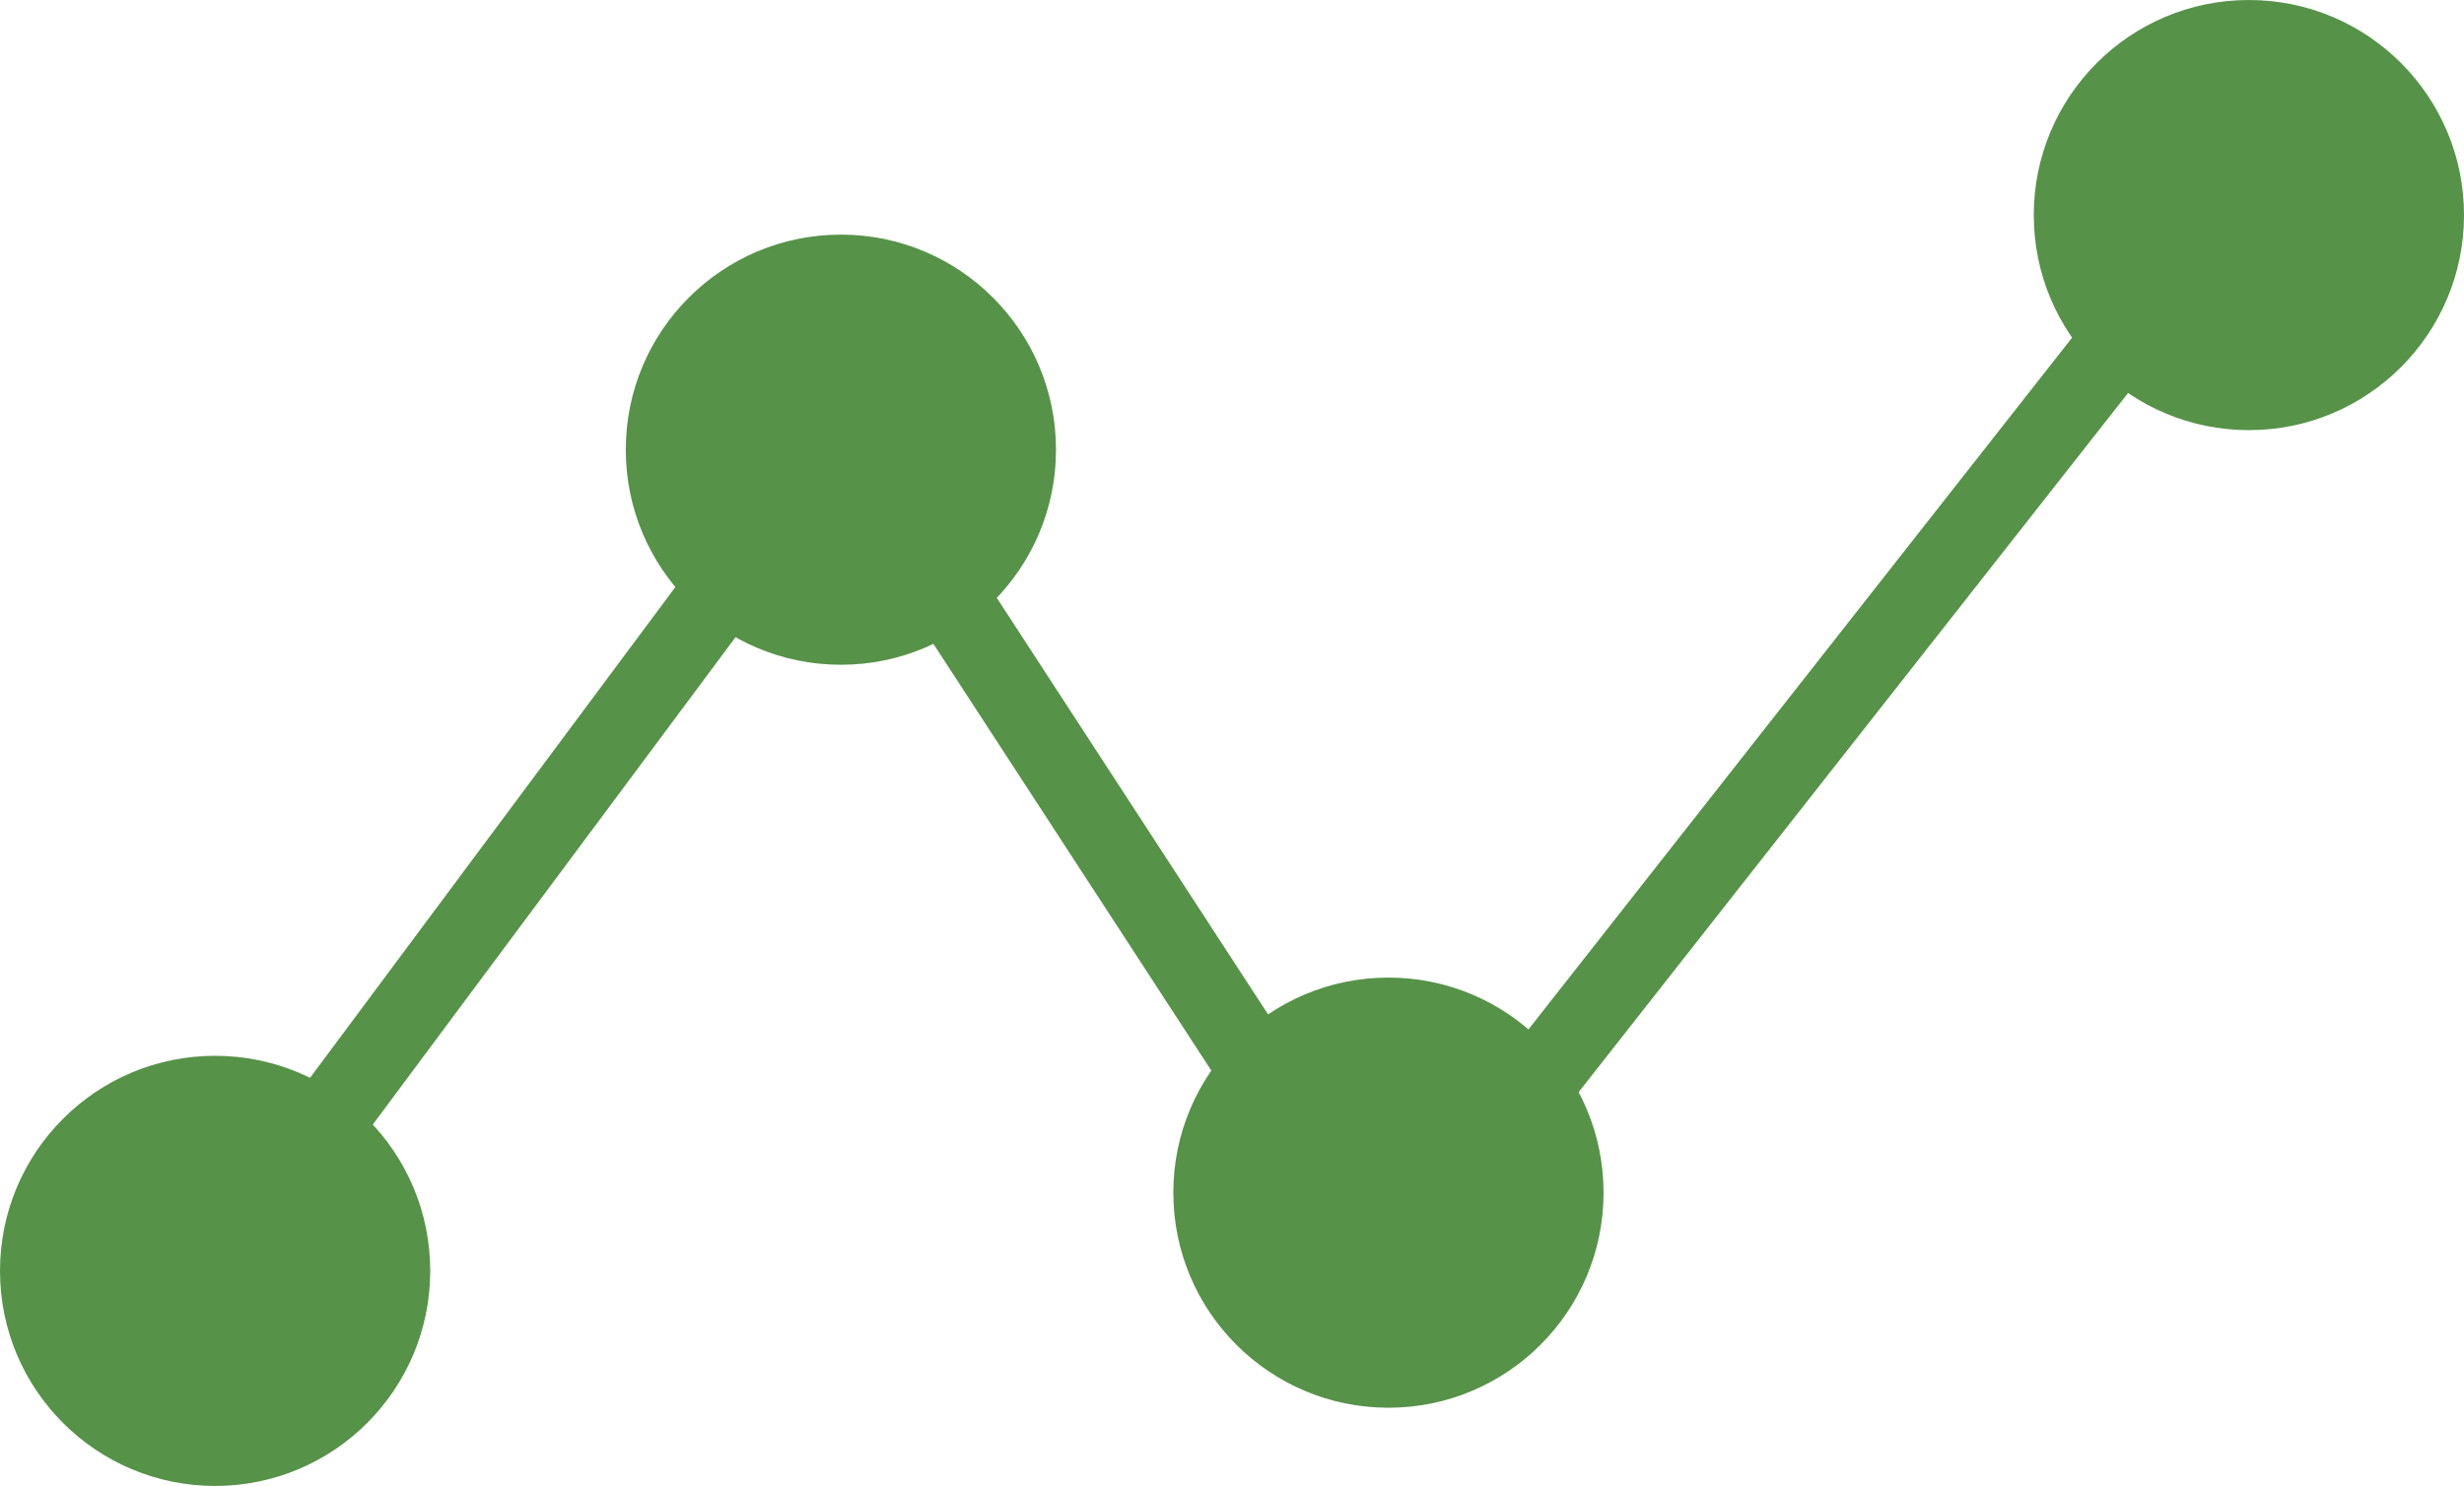
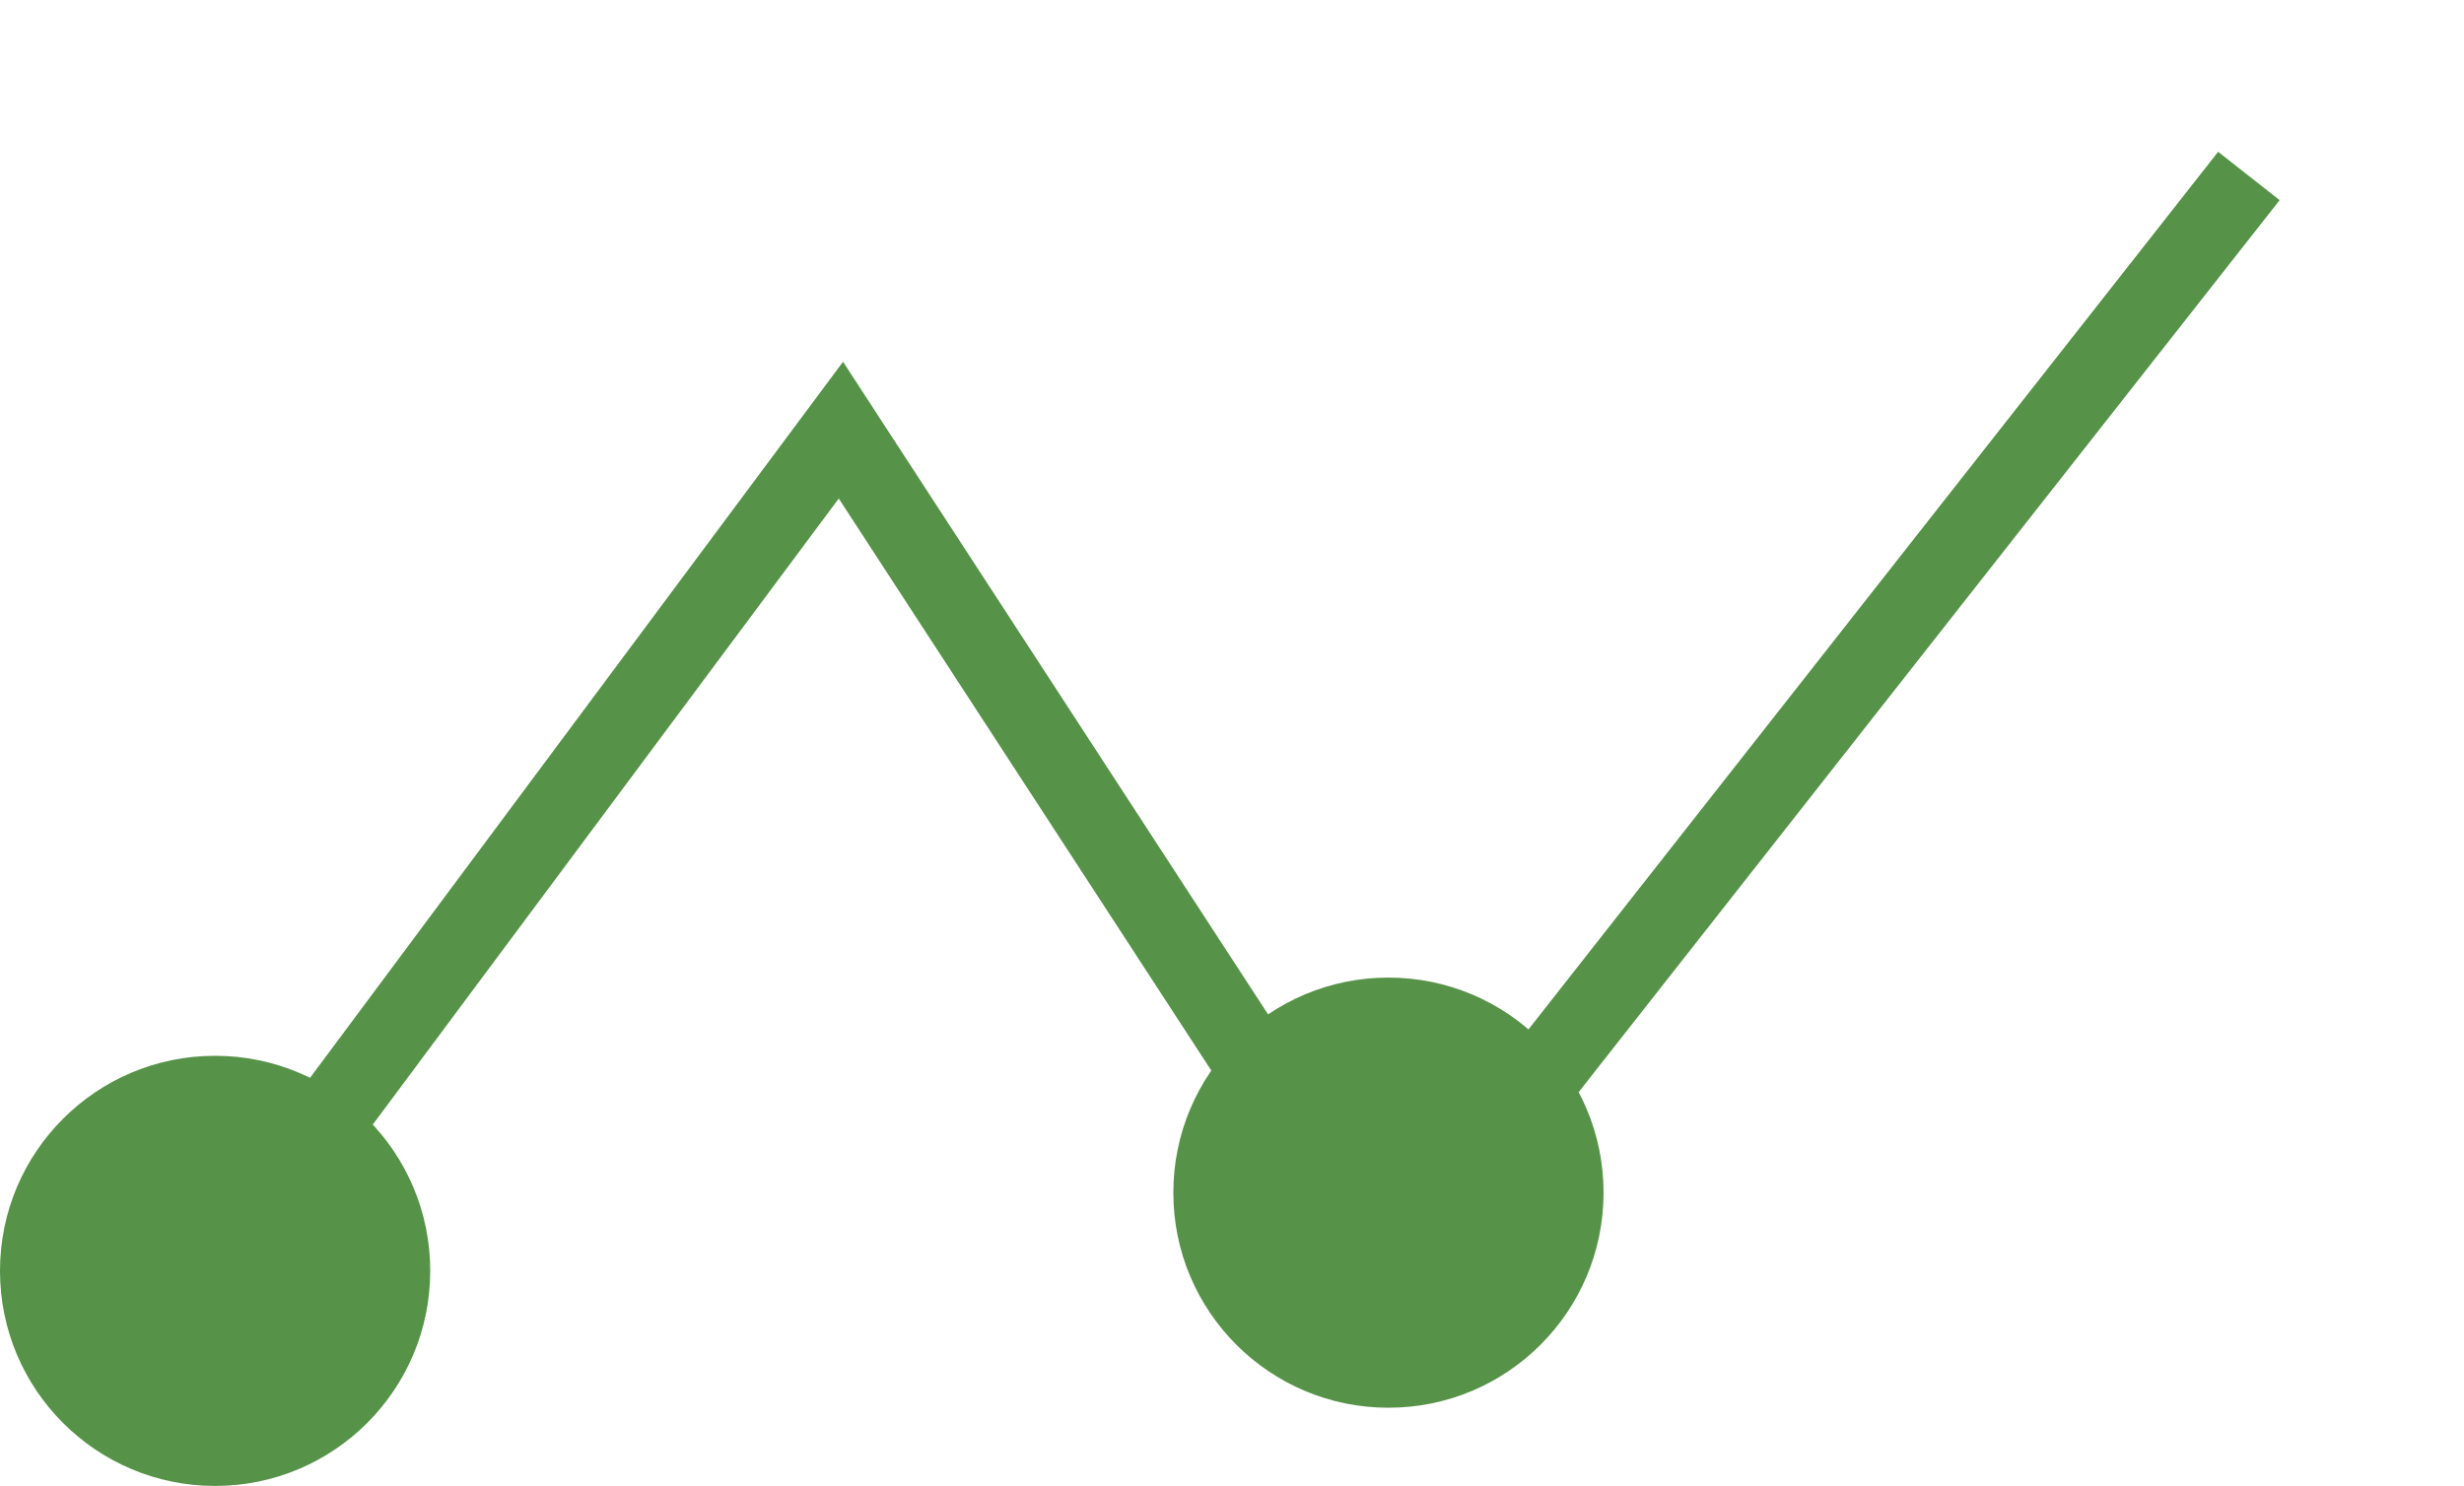
<svg xmlns="http://www.w3.org/2000/svg" width="63" height="38" viewBox="0 0 63 38">
  <g id="icon_hrpm3" transform="translate(-1212 -6477)">
    <circle id="타원_52" data-name="타원 52" cx="5.5" cy="5.5" r="5.5" transform="translate(1212 6504)" fill="#569248" />
-     <circle id="타원_53" data-name="타원 53" cx="5.5" cy="5.5" r="5.5" transform="translate(1228 6483)" fill="#569248" />
    <circle id="타원_54" data-name="타원 54" cx="5.5" cy="5.5" r="5.5" transform="translate(1242 6502)" fill="#569248" />
-     <circle id="타원_55" data-name="타원 55" cx="5.5" cy="5.5" r="5.5" transform="translate(1264 6477)" fill="#569248" />
    <path id="icon_hrpm3-2" data-name="icon_hrpm3" d="M3032.5,6464.5l16-21.5,14,21.5,22-28" transform="translate(-1815 45)" fill="none" stroke="#569248" stroke-width="2" />
  </g>
</svg>